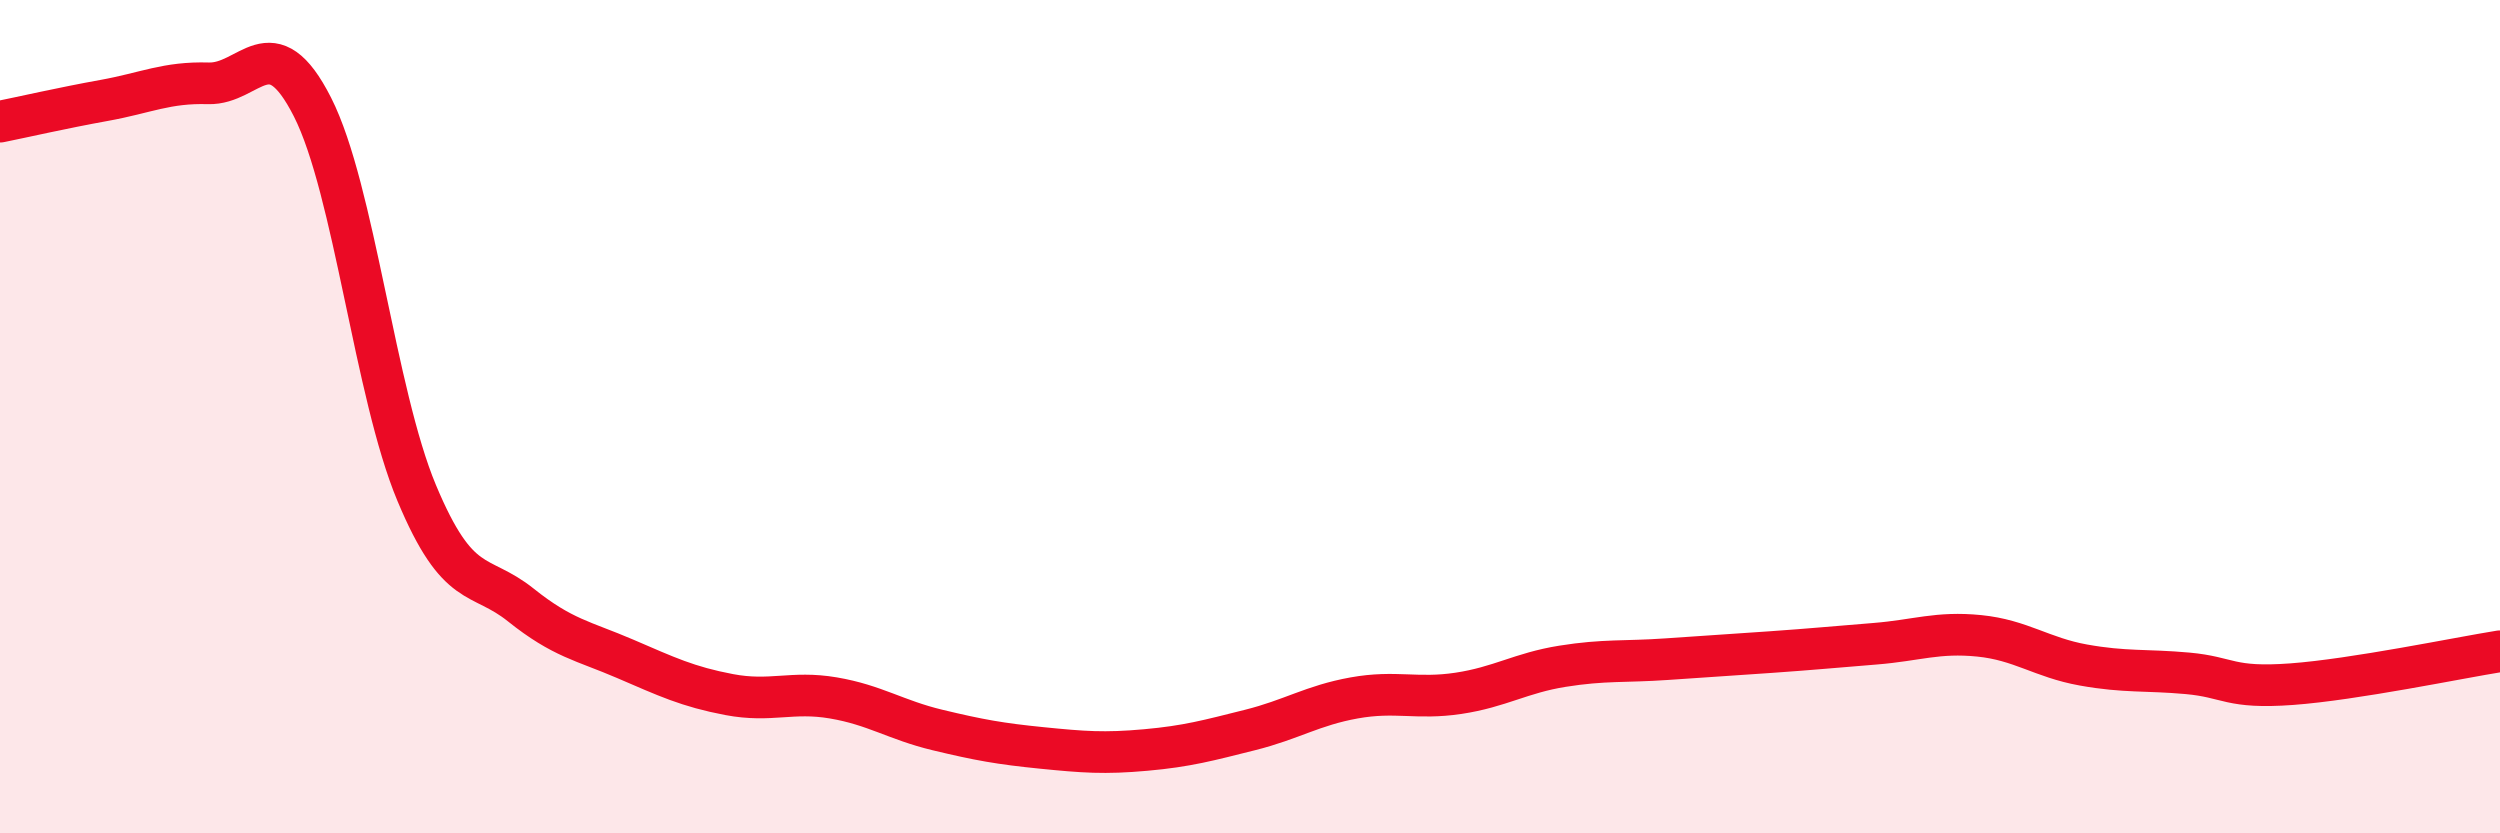
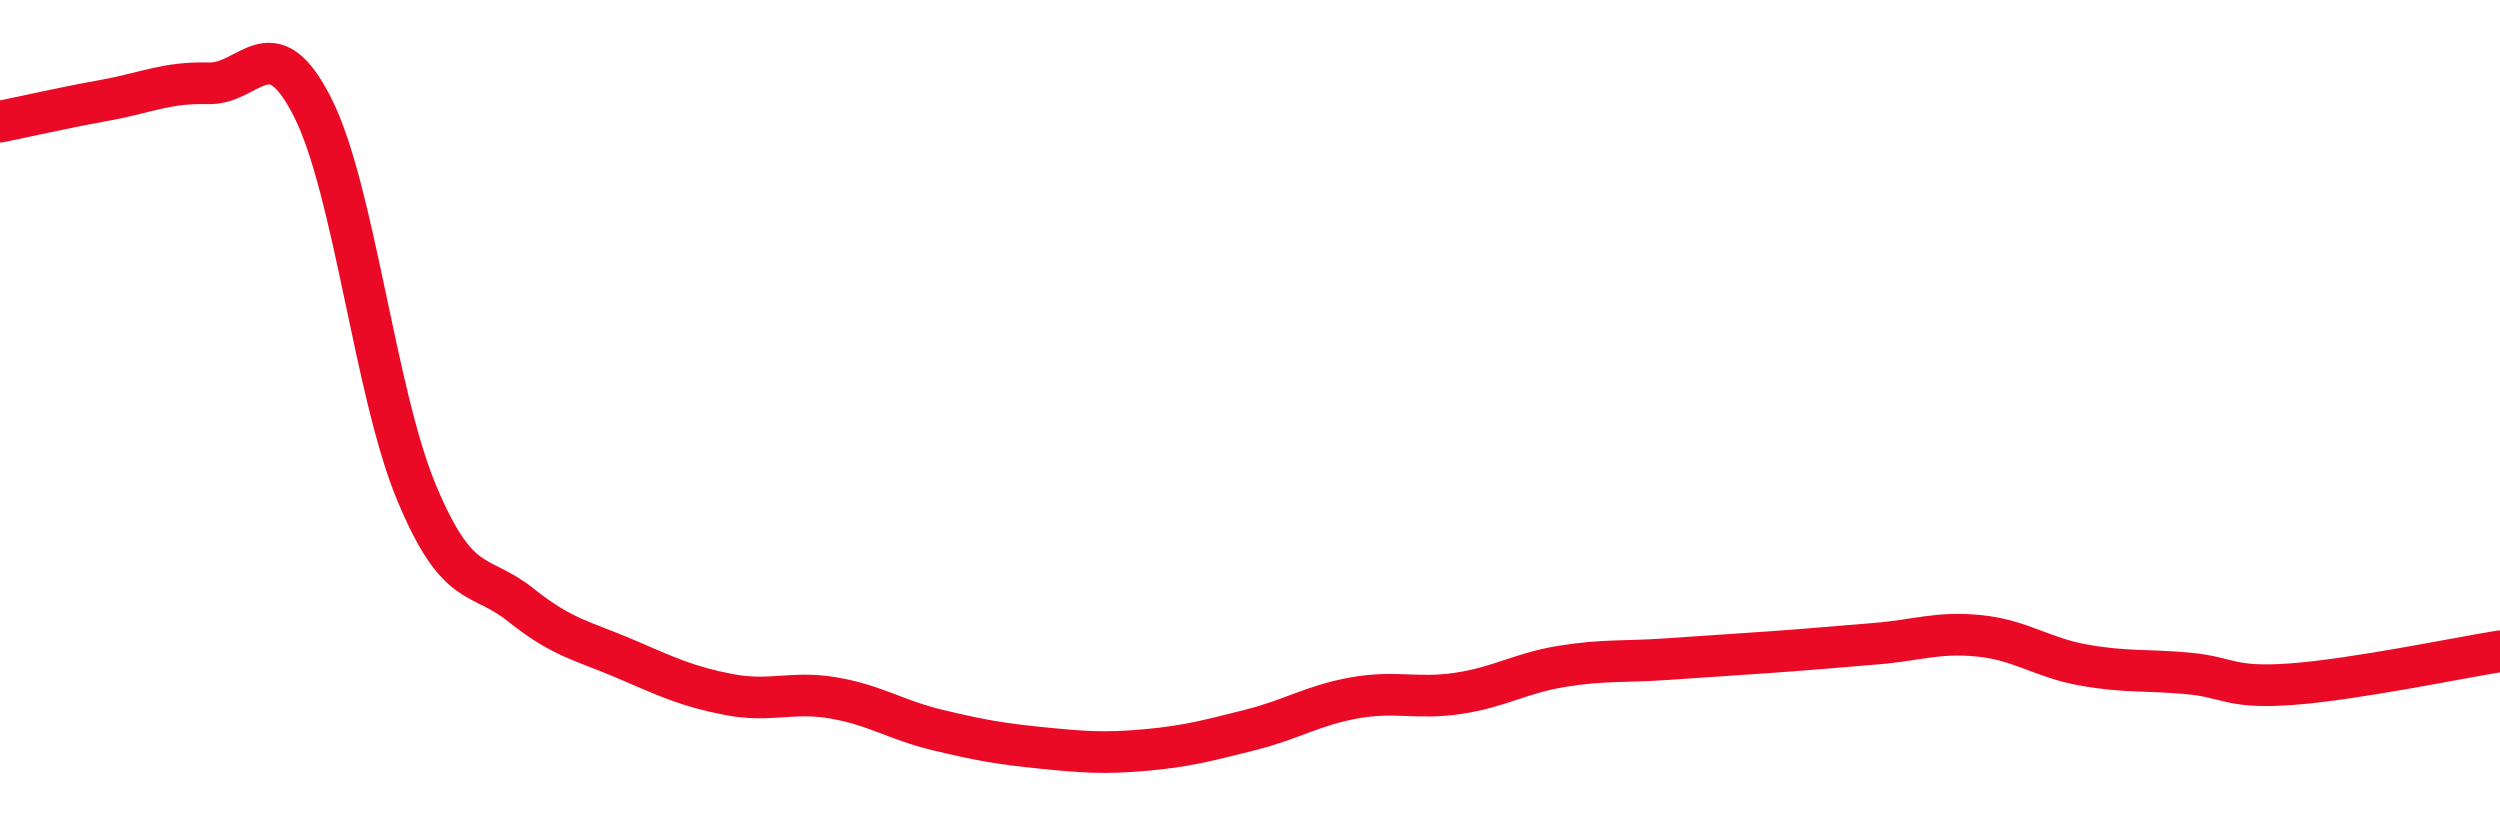
<svg xmlns="http://www.w3.org/2000/svg" width="60" height="20" viewBox="0 0 60 20">
-   <path d="M 0,2.92 C 0.5,2.82 1.5,2.59 2.5,2.41 C 3.5,2.23 4,1.97 5,2 C 6,2.03 6.5,0.6 7.5,2.57 C 8.5,4.54 9,9.44 10,11.83 C 11,14.22 11.5,13.72 12.5,14.52 C 13.5,15.32 14,15.38 15,15.81 C 16,16.24 16.5,16.48 17.5,16.67 C 18.5,16.86 19,16.58 20,16.75 C 21,16.92 21.5,17.28 22.5,17.52 C 23.5,17.76 24,17.85 25,17.95 C 26,18.05 26.5,18.09 27.5,18 C 28.5,17.91 29,17.77 30,17.52 C 31,17.27 31.5,16.93 32.5,16.75 C 33.5,16.57 34,16.79 35,16.64 C 36,16.49 36.5,16.15 37.5,15.99 C 38.5,15.83 39,15.89 40,15.82 C 41,15.75 41.5,15.72 42.5,15.65 C 43.5,15.58 44,15.53 45,15.45 C 46,15.37 46.5,15.16 47.5,15.26 C 48.5,15.36 49,15.78 50,15.96 C 51,16.14 51.5,16.07 52.5,16.16 C 53.5,16.25 53.5,16.53 55,16.42 C 56.5,16.31 59,15.79 60,15.63L60 20L0 20Z" fill="#EB0A25" opacity="0.1" stroke-linecap="round" stroke-linejoin="round" />
  <path d="M 0,2.92 C 0.5,2.82 1.5,2.59 2.5,2.41 C 3.5,2.23 4,1.97 5,2 C 6,2.03 6.5,0.6 7.5,2.57 C 8.5,4.54 9,9.44 10,11.83 C 11,14.22 11.5,13.72 12.5,14.52 C 13.5,15.32 14,15.38 15,15.81 C 16,16.24 16.5,16.48 17.5,16.67 C 18.5,16.86 19,16.58 20,16.75 C 21,16.92 21.5,17.28 22.5,17.52 C 23.5,17.76 24,17.85 25,17.95 C 26,18.05 26.5,18.09 27.5,18 C 28.5,17.91 29,17.77 30,17.52 C 31,17.27 31.5,16.93 32.5,16.75 C 33.5,16.57 34,16.79 35,16.64 C 36,16.49 36.5,16.15 37.5,15.99 C 38.5,15.83 39,15.89 40,15.82 C 41,15.75 41.5,15.72 42.5,15.65 C 43.5,15.58 44,15.53 45,15.45 C 46,15.37 46.5,15.16 47.5,15.26 C 48.5,15.36 49,15.78 50,15.96 C 51,16.14 51.5,16.07 52.5,16.16 C 53.5,16.25 53.5,16.53 55,16.42 C 56.5,16.31 59,15.79 60,15.63" stroke="#EB0A25" stroke-width="1" fill="none" stroke-linecap="round" stroke-linejoin="round" />
</svg>